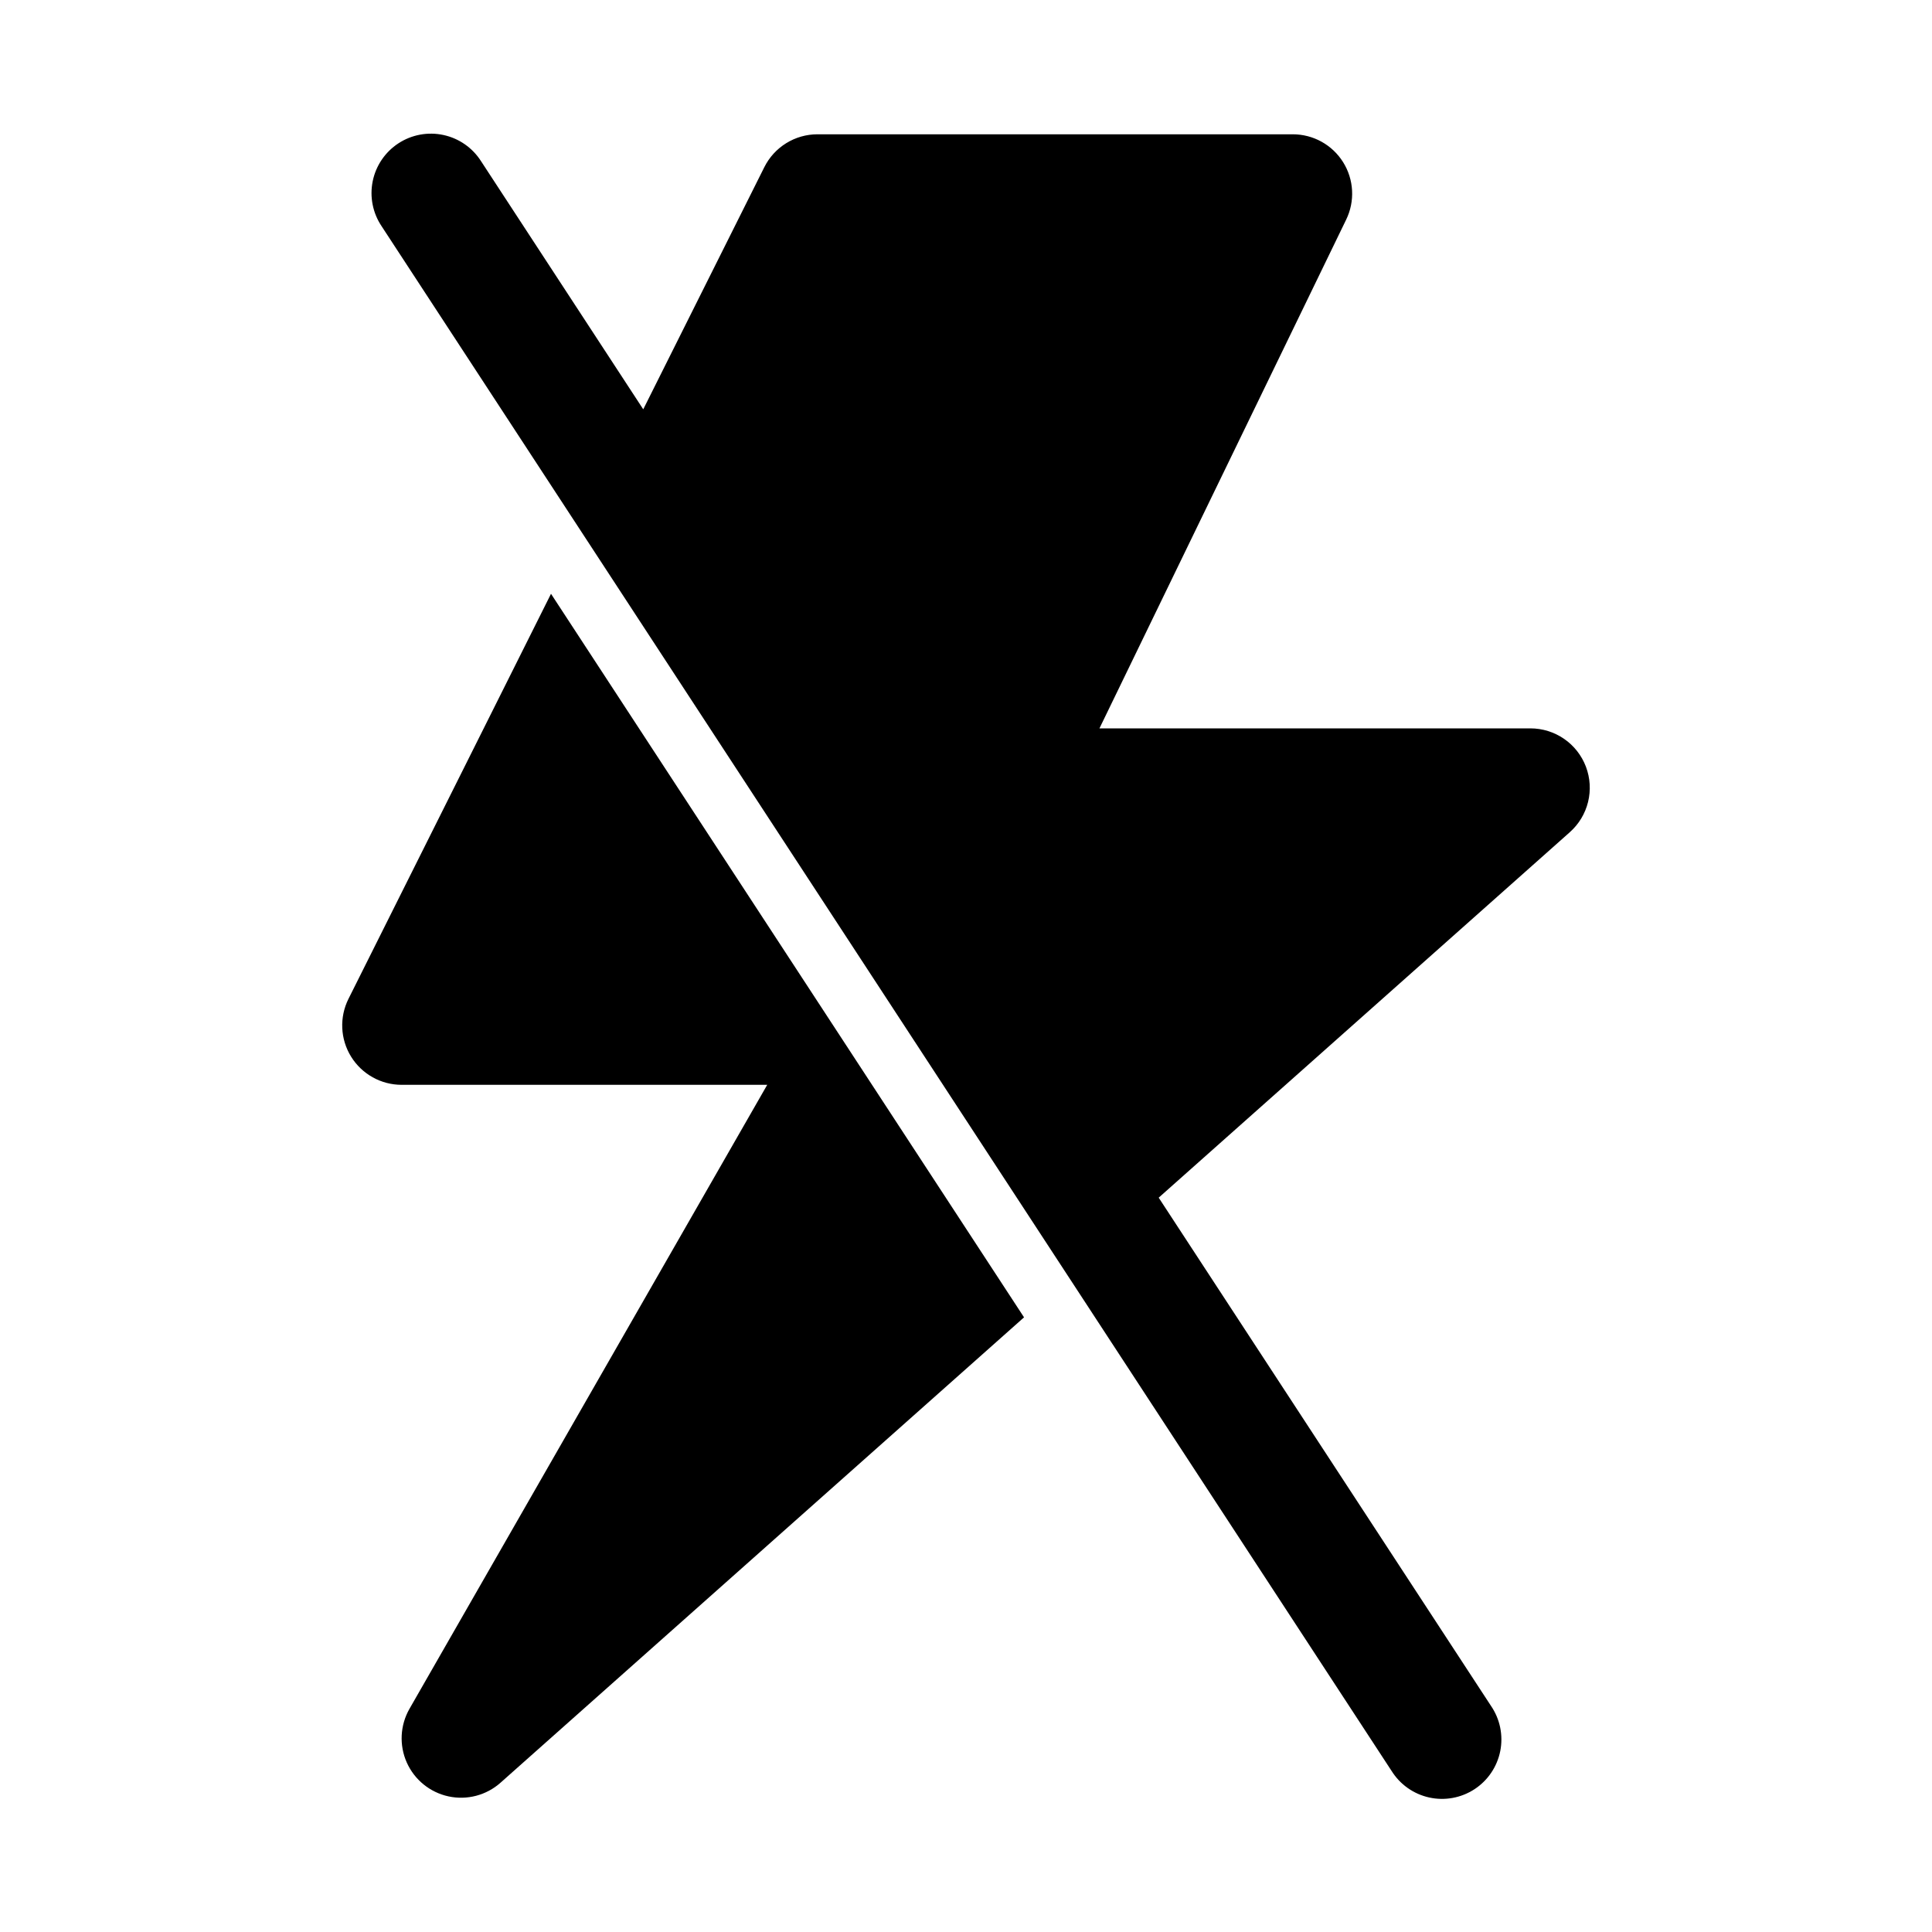
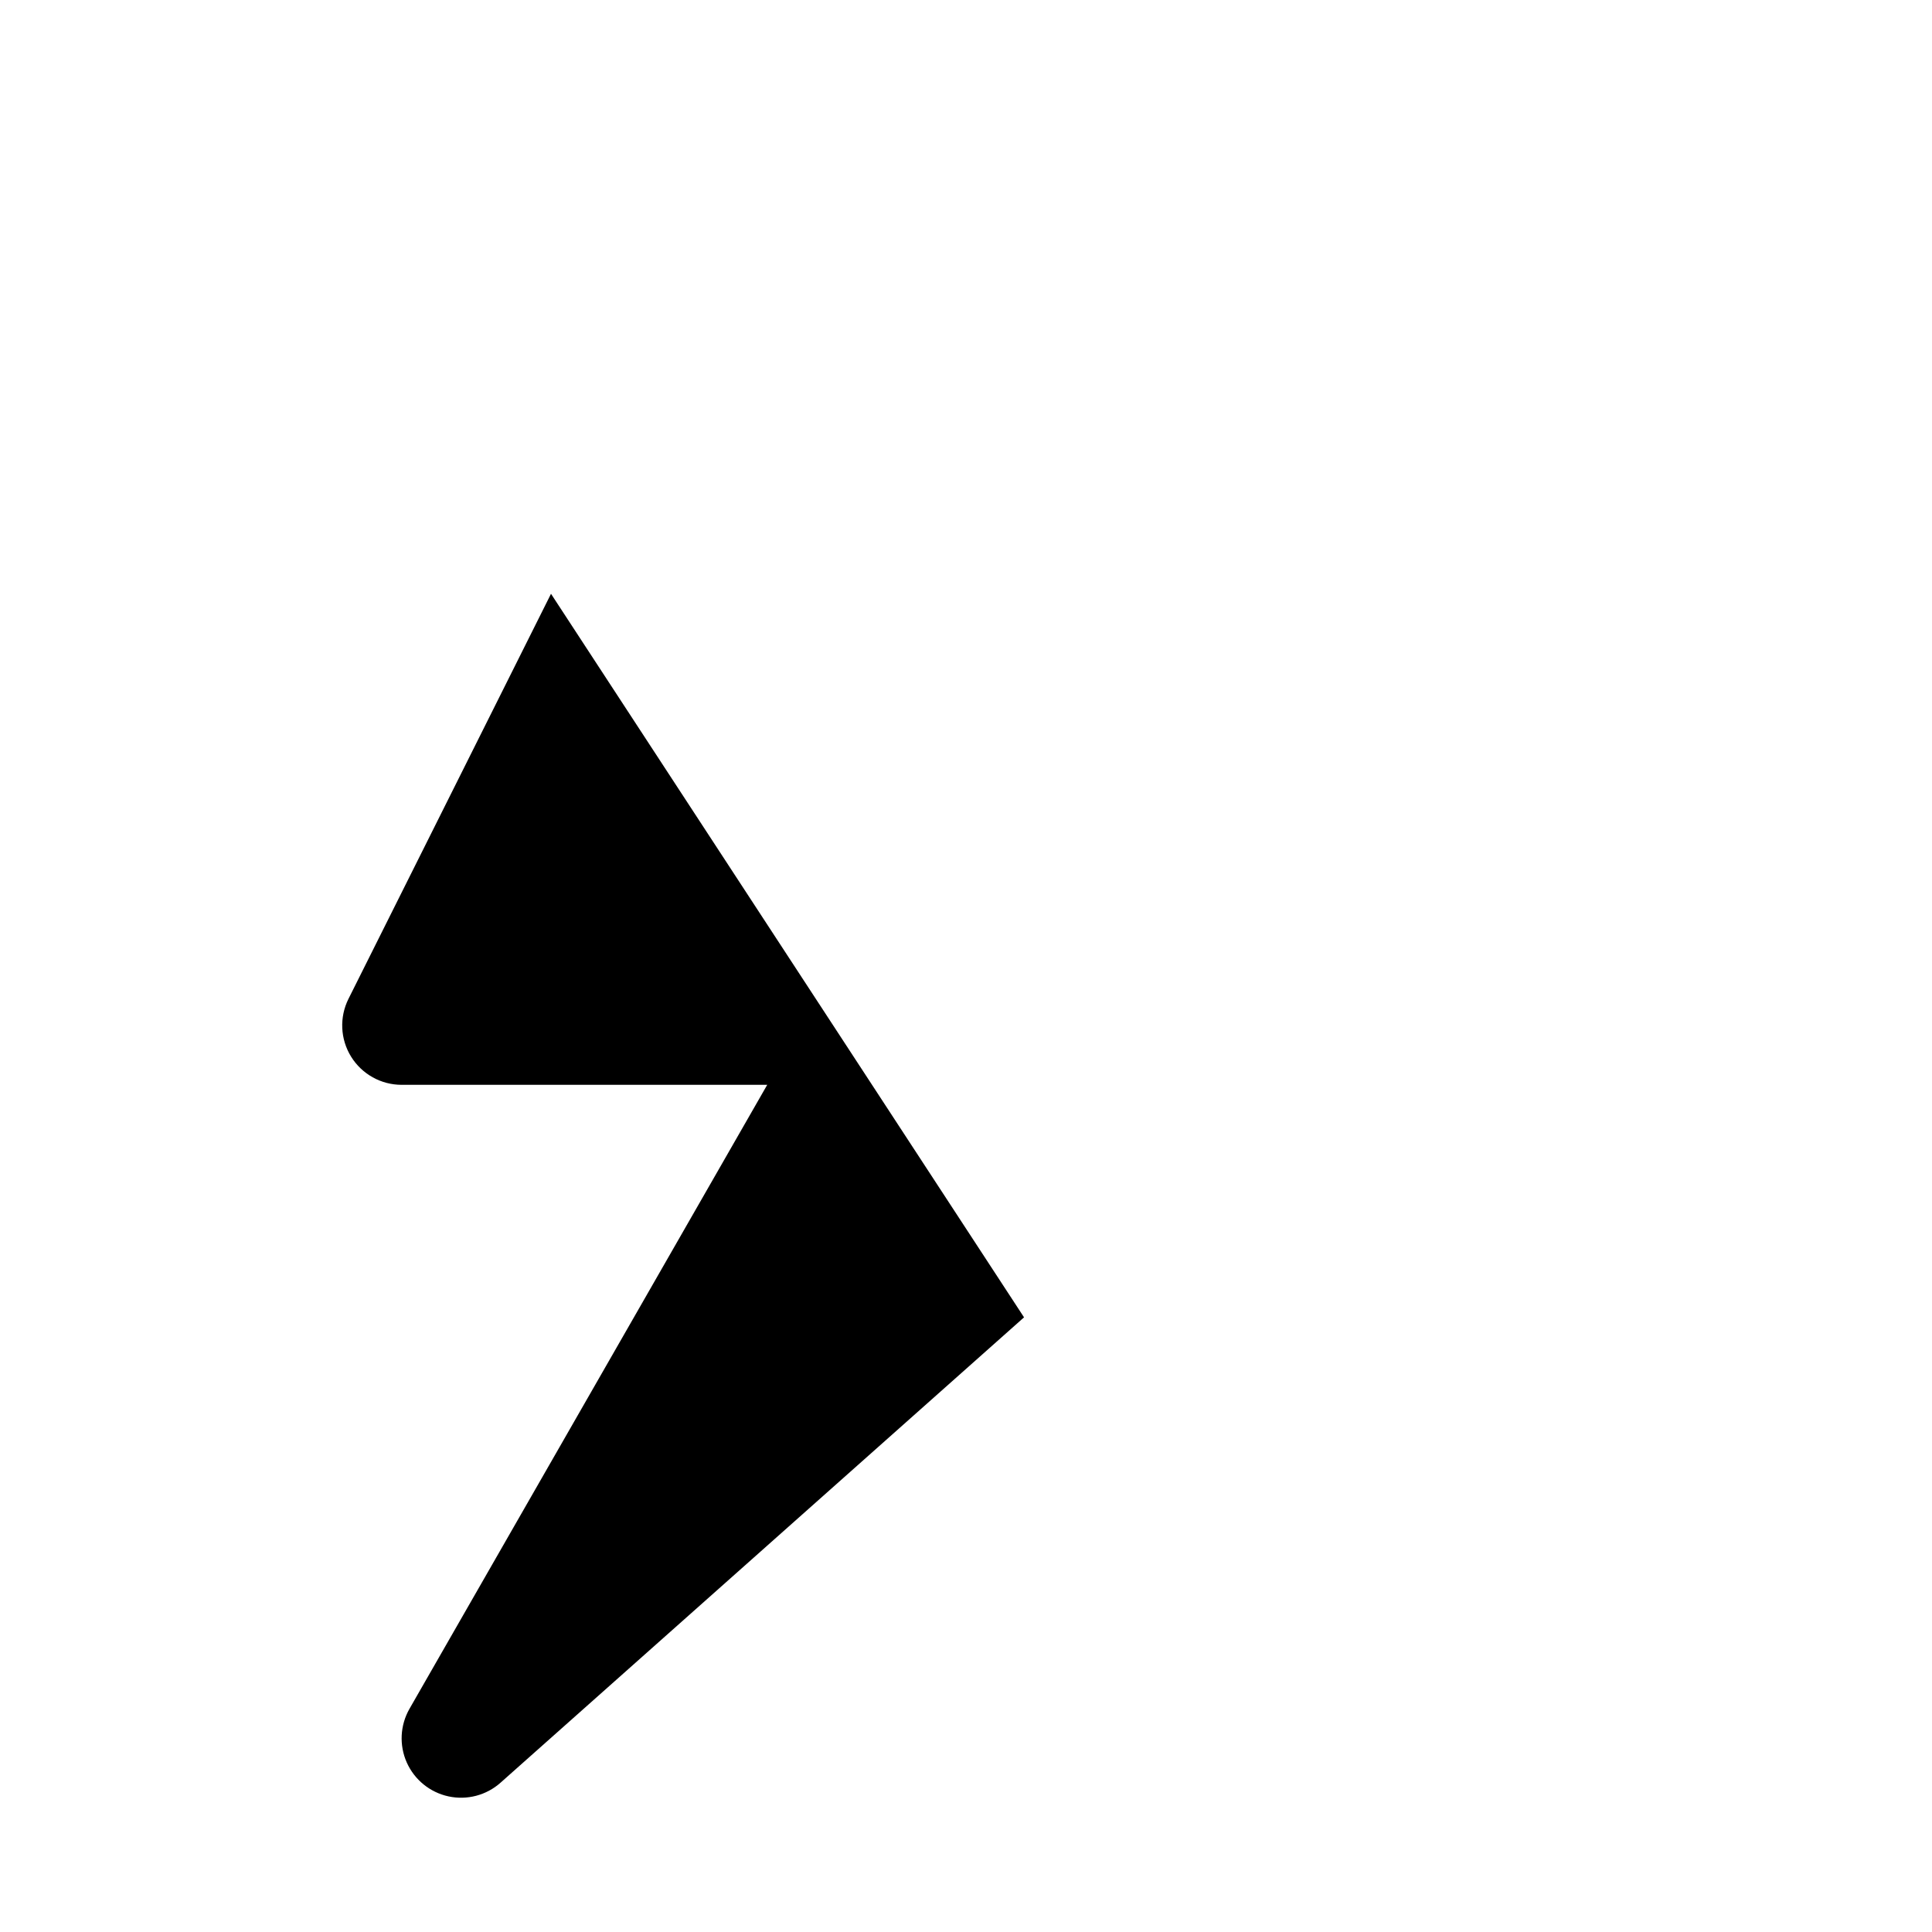
<svg xmlns="http://www.w3.org/2000/svg" fill="#000000" width="800px" height="800px" version="1.1" viewBox="144 144 512 512">
  <g>
-     <path d="m564.28 347.17c-1.133-2.981-3.148-5.551-5.777-7.363s-5.746-2.781-8.938-2.781h-114.2l65.383-134.82c2.375-4.879 2.066-10.637-0.812-15.234s-7.922-7.387-13.348-7.383h-125.95c-2.922 0-5.789 0.812-8.277 2.352-2.484 1.535-4.496 3.734-5.805 6.352l-32.09 64.176-42.98-65.746c-2.258-3.555-5.844-6.055-9.961-6.945-4.113-0.891-8.414-0.098-11.941 2.207-3.523 2.305-5.981 5.922-6.816 10.047-0.836 4.129 0.012 8.418 2.359 11.914l53.043 81.129 129.11 197.46 85.488 130.76h0.004c2.234 3.598 5.828 6.141 9.965 7.055 4.137 0.918 8.469 0.125 12.016-2.191 3.547-2.316 6.008-5.969 6.832-10.121 0.82-4.156-0.066-8.469-2.461-11.965l-88.059-134.68 108.95-96.852h-0.004c2.391-2.117 4.078-4.914 4.84-8.016 0.762-3.102 0.562-6.359-0.57-9.348z" />
    <path d="m290.02 301.36-53.668 107.34c-2.441 4.883-2.18 10.68 0.688 15.32 2.871 4.641 7.938 7.469 13.395 7.469h96.887l-94.805 165.36c-2.492 4.359-2.762 9.645-0.719 14.234 2.047 4.586 6.156 7.922 11.062 8.98 4.91 1.059 10.031-0.289 13.781-3.625l138.74-123.33z" />
  </g>
</svg>